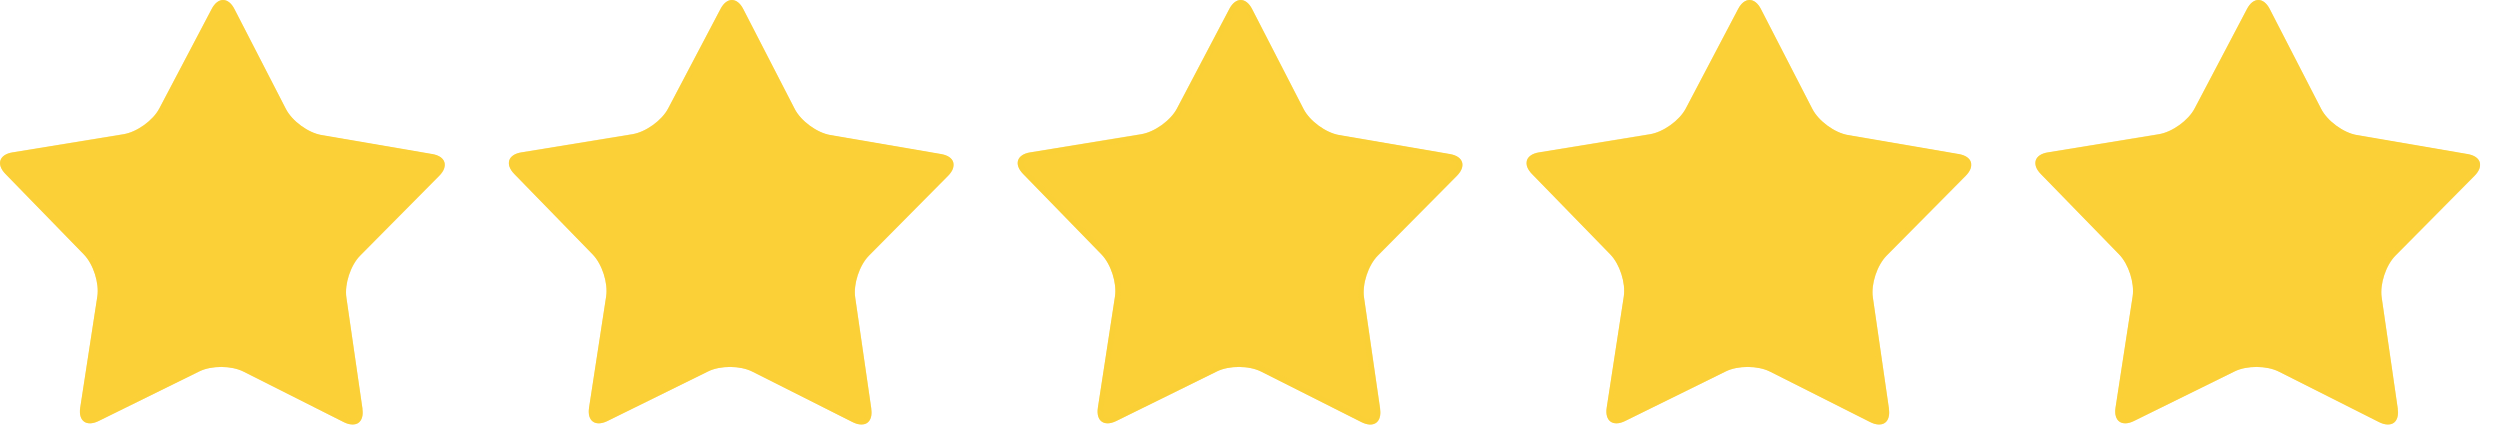
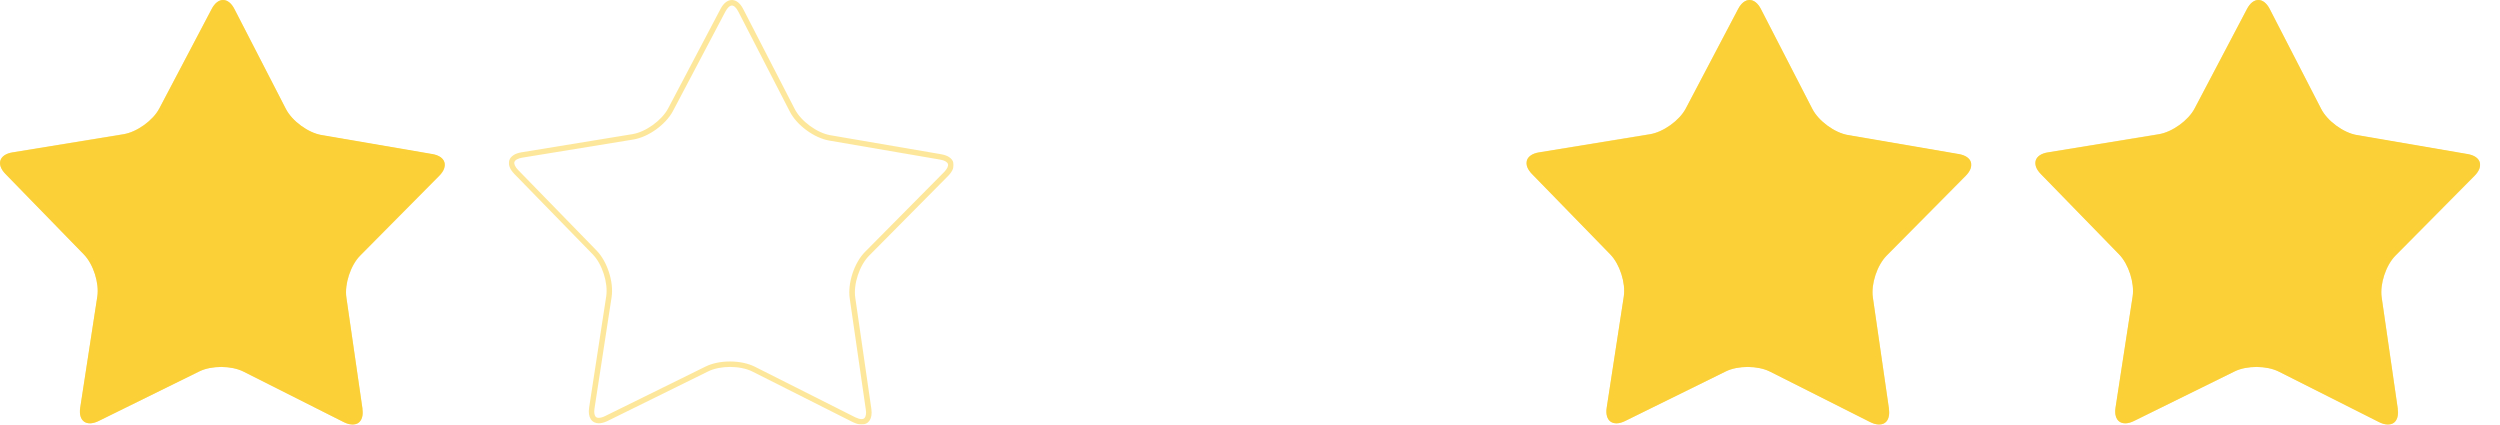
<svg xmlns="http://www.w3.org/2000/svg" width="106" height="18" viewBox="0 0 106 18" fill="none">
  <g clip-path="url(#clip0_251_25579)">
    <path d="M15.364 17.335C15.447 17.904 15.095 18.156 14.581 17.901L10.321 15.755C9.807 15.496 8.969 15.493 8.455 15.745L4.177 17.852C3.663 18.104 3.312 17.852 3.401 17.283L4.126 12.571C4.212 12.002 3.957 11.205 3.557 10.791L0.231 7.376C-0.169 6.966 -0.035 6.552 0.535 6.462L5.24 5.693C5.806 5.6 6.489 5.11 6.754 4.603L8.976 0.38C9.241 -0.127 9.676 -0.127 9.938 0.38L12.122 4.62C12.384 5.13 13.064 5.627 13.629 5.724L18.331 6.531C18.897 6.628 19.028 7.041 18.624 7.449L15.268 10.836C14.864 11.243 14.602 12.043 14.685 12.609L15.368 17.328L15.364 17.335Z" fill="#FBD037" />
    <g style="mix-blend-mode:multiply" opacity="0.5">
      <path d="M9.459 0.235C9.549 0.235 9.649 0.331 9.731 0.493L11.915 4.733C12.212 5.312 12.946 5.851 13.588 5.961L18.29 6.768C18.469 6.796 18.59 6.868 18.617 6.951C18.645 7.034 18.586 7.161 18.459 7.292L15.102 10.68C14.644 11.142 14.361 12.008 14.454 12.653L15.137 17.372C15.161 17.531 15.14 17.655 15.085 17.721C15.075 17.734 15.04 17.769 14.954 17.769C14.878 17.769 14.788 17.741 14.688 17.693L10.428 15.547C10.145 15.406 9.773 15.327 9.379 15.327C8.986 15.327 8.631 15.402 8.351 15.537L4.074 17.645C3.974 17.693 3.884 17.717 3.812 17.717C3.722 17.717 3.691 17.679 3.681 17.669C3.626 17.603 3.608 17.476 3.632 17.32L4.357 12.605C4.457 11.963 4.177 11.094 3.726 10.628L0.397 7.21C0.269 7.079 0.21 6.951 0.238 6.868C0.266 6.782 0.39 6.716 0.569 6.685L5.278 5.916C5.92 5.813 6.658 5.278 6.961 4.705L9.183 0.49C9.266 0.331 9.369 0.235 9.459 0.235ZM9.459 0C9.283 0 9.11 0.124 8.976 0.379L6.754 4.598C6.485 5.105 5.806 5.595 5.24 5.688L0.535 6.458C-0.031 6.551 -0.169 6.961 0.231 7.372L3.56 10.787C3.96 11.197 4.215 11.998 4.129 12.567L3.405 17.279C3.339 17.696 3.515 17.948 3.815 17.948C3.922 17.948 4.046 17.917 4.181 17.852L8.458 15.744C8.714 15.62 9.048 15.558 9.383 15.558C9.718 15.558 10.069 15.623 10.328 15.754L14.588 17.9C14.726 17.965 14.851 18 14.957 18C15.258 18 15.43 17.755 15.371 17.338L14.688 12.619C14.606 12.049 14.868 11.253 15.271 10.845L18.628 7.458C19.031 7.048 18.9 6.637 18.335 6.54L13.633 5.733C13.067 5.637 12.391 5.14 12.125 4.629L9.938 0.383C9.807 0.128 9.635 0 9.459 0Z" fill="#FBD037" />
    </g>
  </g>
  <g clip-path="url(#clip1_251_25579)">
-     <path d="M36.939 17.335C37.022 17.904 36.67 18.156 36.156 17.901L31.895 15.755C31.381 15.496 30.543 15.493 30.029 15.745L25.752 17.852C25.238 18.104 24.886 17.852 24.976 17.283L25.7 12.571C25.786 12.002 25.531 11.205 25.131 10.791L21.805 7.376C21.405 6.966 21.54 6.552 22.109 6.462L26.814 5.693C27.38 5.6 28.063 5.11 28.328 4.603L30.55 0.38C30.816 -0.127 31.25 -0.127 31.512 0.38L33.696 4.62C33.958 5.13 34.638 5.627 35.204 5.724L39.905 6.531C40.471 6.628 40.602 7.041 40.199 7.449L36.842 10.836C36.438 11.243 36.176 12.043 36.259 12.609L36.942 17.328L36.939 17.335Z" fill="#FBD037" />
    <g style="mix-blend-mode:multiply" opacity="0.5">
      <path d="M31.033 0.235C31.123 0.235 31.223 0.331 31.305 0.493L33.489 4.733C33.786 5.312 34.521 5.851 35.162 5.961L39.864 6.768C40.043 6.796 40.164 6.868 40.192 6.951C40.219 7.034 40.161 7.161 40.033 7.292L36.677 10.68C36.218 11.142 35.935 12.008 36.028 12.653L36.711 17.372C36.735 17.531 36.715 17.655 36.659 17.721C36.649 17.734 36.614 17.769 36.528 17.769C36.452 17.769 36.363 17.741 36.263 17.693L32.002 15.547C31.72 15.406 31.347 15.327 30.954 15.327C30.56 15.327 30.205 15.402 29.926 15.537L25.648 17.645C25.548 17.693 25.459 17.717 25.386 17.717C25.296 17.717 25.265 17.679 25.255 17.669C25.2 17.603 25.183 17.476 25.207 17.32L25.931 12.605C26.031 11.963 25.752 11.094 25.3 10.628L21.971 7.21C21.843 7.079 21.785 6.951 21.812 6.868C21.84 6.782 21.964 6.716 22.143 6.685L26.852 5.916C27.494 5.813 28.232 5.278 28.535 4.705L30.757 0.49C30.84 0.331 30.943 0.235 31.033 0.235ZM31.033 0C30.857 0 30.685 0.124 30.55 0.379L28.328 4.598C28.059 5.105 27.38 5.595 26.814 5.688L22.109 6.458C21.543 6.551 21.405 6.961 21.805 7.372L25.134 10.787C25.534 11.197 25.79 11.998 25.703 12.567L24.979 17.279C24.913 17.696 25.089 17.948 25.39 17.948C25.496 17.948 25.621 17.917 25.755 17.852L30.033 15.744C30.288 15.62 30.622 15.558 30.957 15.558C31.292 15.558 31.644 15.623 31.902 15.754L36.163 17.9C36.301 17.965 36.425 18 36.532 18C36.832 18 37.004 17.755 36.946 17.338L36.263 12.619C36.18 12.049 36.442 11.253 36.846 10.845L40.202 7.458C40.606 7.048 40.475 6.637 39.909 6.54L35.207 5.733C34.641 5.637 33.965 5.14 33.7 4.629L31.512 0.383C31.381 0.128 31.209 0 31.033 0Z" fill="#FBD037" />
    </g>
  </g>
  <g clip-path="url(#clip2_251_25579)">
-     <path d="M58.513 17.335C58.596 17.904 58.244 18.156 57.73 17.901L53.47 15.755C52.956 15.496 52.117 15.493 51.603 15.745L47.326 17.852C46.812 18.104 46.46 17.852 46.55 17.283L47.274 12.571C47.36 12.002 47.105 11.205 46.705 10.791L43.38 7.376C42.979 6.966 43.114 6.552 43.683 6.462L48.388 5.693C48.954 5.6 49.637 5.11 49.903 4.603L52.124 0.38C52.39 -0.127 52.825 -0.127 53.087 0.38L55.27 4.62C55.532 5.13 56.212 5.627 56.778 5.724L61.48 6.531C62.045 6.628 62.176 7.041 61.773 7.449L58.416 10.836C58.013 11.243 57.751 12.043 57.833 12.609L58.516 17.328L58.513 17.335Z" fill="#FBD037" />
+     <path d="M58.513 17.335C58.596 17.904 58.244 18.156 57.73 17.901L53.47 15.755C52.956 15.496 52.117 15.493 51.603 15.745L47.326 17.852C46.812 18.104 46.46 17.852 46.55 17.283C47.36 12.002 47.105 11.205 46.705 10.791L43.38 7.376C42.979 6.966 43.114 6.552 43.683 6.462L48.388 5.693C48.954 5.6 49.637 5.11 49.903 4.603L52.124 0.38C52.39 -0.127 52.825 -0.127 53.087 0.38L55.27 4.62C55.532 5.13 56.212 5.627 56.778 5.724L61.48 6.531C62.045 6.628 62.176 7.041 61.773 7.449L58.416 10.836C58.013 11.243 57.751 12.043 57.833 12.609L58.516 17.328L58.513 17.335Z" fill="#FBD037" />
    <path opacity="0.5" d="M52.607 0.235C52.697 0.235 52.797 0.331 52.88 0.493L55.063 4.733C55.36 5.312 56.095 5.851 56.736 5.961L61.438 6.768C61.618 6.796 61.738 6.868 61.766 6.951C61.794 7.034 61.735 7.161 61.607 7.292L58.251 10.68C57.792 11.142 57.509 12.008 57.602 12.653L58.285 17.372C58.309 17.531 58.289 17.655 58.233 17.721C58.223 17.734 58.189 17.769 58.102 17.769C58.027 17.769 57.937 17.741 57.837 17.693L53.577 15.547C53.294 15.406 52.921 15.327 52.528 15.327C52.135 15.327 51.779 15.402 51.5 15.537L47.222 17.645C47.122 17.693 47.033 17.717 46.96 17.717C46.871 17.717 46.84 17.679 46.829 17.669C46.774 17.603 46.757 17.476 46.781 17.32L47.505 12.605C47.605 11.963 47.326 11.094 46.874 10.628L43.545 7.21C43.417 7.079 43.359 6.951 43.386 6.868C43.414 6.782 43.538 6.716 43.718 6.685L48.426 5.916C49.068 5.813 49.806 5.278 50.11 4.705L52.331 0.49C52.414 0.331 52.518 0.235 52.607 0.235ZM52.607 0C52.431 0 52.259 0.124 52.124 0.379L49.903 4.598C49.634 5.105 48.954 5.595 48.388 5.688L43.683 6.458C43.117 6.551 42.979 6.961 43.38 7.372L46.708 10.787C47.109 11.197 47.364 11.998 47.278 12.567L46.553 17.279C46.488 17.696 46.664 17.948 46.964 17.948C47.071 17.948 47.195 17.917 47.329 17.852L51.607 15.744C51.862 15.62 52.197 15.558 52.531 15.558C52.866 15.558 53.218 15.623 53.477 15.754L57.737 17.9C57.875 17.965 57.999 18 58.106 18C58.406 18 58.578 17.755 58.52 17.338L57.837 12.619C57.754 12.049 58.016 11.253 58.42 10.845L61.776 7.458C62.18 7.048 62.049 6.637 61.483 6.54L56.781 5.733C56.215 5.637 55.539 5.14 55.274 4.629L53.087 0.383C52.956 0.128 52.783 0 52.607 0Z" fill="#FBD037" />
  </g>
  <g clip-path="url(#clip3_251_25579)">
    <path d="M80.087 17.335C80.17 17.904 79.818 18.156 79.304 17.901L75.044 15.755C74.53 15.496 73.692 15.493 73.178 15.745L68.9 17.852C68.386 18.104 68.034 17.852 68.124 17.283L68.848 12.571C68.935 12.002 68.679 11.205 68.279 10.791L64.954 7.376C64.554 6.966 64.688 6.552 65.257 6.462L69.963 5.693C70.528 5.6 71.211 5.11 71.477 4.603L73.698 0.38C73.964 -0.127 74.399 -0.127 74.661 0.38L76.844 4.62C77.107 5.13 77.786 5.627 78.352 5.724L83.054 6.531C83.62 6.628 83.751 7.041 83.347 7.449L79.991 10.836C79.587 11.243 79.325 12.043 79.408 12.609L80.091 17.328L80.087 17.335Z" fill="#FBD037" />
    <g style="mix-blend-mode:multiply" opacity="0.5">
      <path d="M74.181 0.235C74.271 0.235 74.371 0.331 74.454 0.493L76.638 4.733C76.934 5.312 77.669 5.851 78.311 5.961L83.012 6.768C83.192 6.796 83.313 6.868 83.34 6.951C83.368 7.034 83.309 7.161 83.181 7.292L79.825 10.68C79.366 11.142 79.083 12.008 79.177 12.653L79.859 17.372C79.884 17.531 79.863 17.655 79.808 17.721C79.797 17.734 79.763 17.769 79.677 17.769C79.601 17.769 79.511 17.741 79.411 17.693L75.151 15.547C74.868 15.406 74.495 15.327 74.102 15.327C73.709 15.327 73.354 15.402 73.074 15.537L68.797 17.645C68.697 17.693 68.607 17.717 68.534 17.717C68.445 17.717 68.414 17.679 68.403 17.669C68.348 17.603 68.331 17.476 68.355 17.32L69.079 12.605C69.18 11.963 68.9 11.094 68.448 10.628L65.119 7.21C64.992 7.079 64.933 6.951 64.961 6.868C64.988 6.782 65.112 6.716 65.292 6.685L70.001 5.916C70.642 5.813 71.38 5.278 71.684 4.705L73.906 0.49C73.988 0.331 74.092 0.235 74.181 0.235ZM74.181 0C74.005 0 73.833 0.124 73.698 0.379L71.477 4.598C71.208 5.105 70.528 5.595 69.963 5.688L65.257 6.458C64.692 6.551 64.554 6.961 64.954 7.372L68.283 10.787C68.683 11.197 68.938 11.998 68.852 12.567L68.127 17.279C68.062 17.696 68.238 17.948 68.538 17.948C68.645 17.948 68.769 17.917 68.904 17.852L73.181 15.744C73.436 15.62 73.771 15.558 74.106 15.558C74.44 15.558 74.792 15.623 75.051 15.754L79.311 17.9C79.449 17.965 79.573 18 79.68 18C79.98 18 80.153 17.755 80.094 17.338L79.411 12.619C79.328 12.049 79.59 11.253 79.994 10.845L83.35 7.458C83.754 7.048 83.623 6.637 83.057 6.54L78.356 5.733C77.79 5.637 77.114 5.14 76.848 4.629L74.661 0.383C74.53 0.128 74.357 0 74.181 0Z" fill="#FBD037" />
    </g>
  </g>
  <g clip-path="url(#clip4_251_25579)">
    <path d="M101.661 17.335C101.744 17.904 101.392 18.156 100.878 17.901L96.618 15.755C96.104 15.496 95.266 15.493 94.752 15.745L90.474 17.852C89.96 18.104 89.609 17.852 89.698 17.283L90.423 12.571C90.509 12.002 90.254 11.205 89.853 10.791L86.528 7.376C86.128 6.966 86.262 6.552 86.832 6.462L91.537 5.693C92.103 5.6 92.786 5.11 93.051 4.603L95.273 0.38C95.538 -0.127 95.973 -0.127 96.235 0.38L98.419 4.62C98.681 5.13 99.361 5.627 99.926 5.724L104.628 6.531C105.194 6.628 105.325 7.041 104.921 7.449L101.565 10.836C101.161 11.243 100.899 12.043 100.982 12.609L101.665 17.328L101.661 17.335Z" fill="#FBD037" />
    <g style="mix-blend-mode:multiply" opacity="0.5">
      <path d="M95.756 0.235C95.845 0.235 95.945 0.331 96.028 0.493L98.212 4.733C98.508 5.312 99.243 5.851 99.885 5.961L104.587 6.768C104.766 6.796 104.887 6.868 104.914 6.951C104.942 7.034 104.883 7.161 104.756 7.292L101.399 10.68C100.94 11.142 100.658 12.008 100.751 12.653L101.434 17.372C101.458 17.531 101.437 17.655 101.382 17.721C101.372 17.734 101.337 17.769 101.251 17.769C101.175 17.769 101.085 17.741 100.985 17.693L96.725 15.547C96.442 15.406 96.07 15.327 95.676 15.327C95.283 15.327 94.928 15.402 94.648 15.537L90.371 17.645C90.271 17.693 90.181 17.717 90.109 17.717C90.019 17.717 89.988 17.679 89.978 17.669C89.922 17.603 89.905 17.476 89.929 17.32L90.654 12.605C90.754 11.963 90.474 11.094 90.022 10.628L86.694 7.21C86.566 7.079 86.507 6.951 86.535 6.868C86.562 6.782 86.687 6.716 86.866 6.685L91.575 5.916C92.216 5.813 92.955 5.278 93.258 4.705L95.48 0.49C95.562 0.331 95.666 0.235 95.756 0.235ZM95.756 0C95.58 0 95.407 0.124 95.273 0.379L93.051 4.598C92.782 5.105 92.103 5.595 91.537 5.688L86.832 6.458C86.266 6.551 86.128 6.961 86.528 7.372L89.857 10.787C90.257 11.197 90.512 11.998 90.426 12.567L89.702 17.279C89.636 17.696 89.812 17.948 90.112 17.948C90.219 17.948 90.343 17.917 90.478 17.852L94.755 15.744C95.011 15.62 95.345 15.558 95.68 15.558C96.014 15.558 96.366 15.623 96.625 15.754L100.885 17.9C101.023 17.965 101.147 18 101.254 18C101.554 18 101.727 17.755 101.668 17.338L100.985 12.619C100.902 12.049 101.165 11.253 101.568 10.845L104.925 7.458C105.328 7.048 105.197 6.637 104.632 6.54L99.93 5.733C99.364 5.637 98.688 5.14 98.422 4.629L96.235 0.383C96.104 0.128 95.932 0 95.756 0Z" fill="#FBD037" />
    </g>
  </g>
  <defs>
    <clipPath id="clip0_251_25579">
      <rect width="18.859" height="18" fill="white" />
    </clipPath>
    <clipPath id="clip1_251_25579">
      <rect width="18.859" height="18" fill="white" transform="translate(21.574)" />
    </clipPath>
    <clipPath id="clip2_251_25579">
-       <rect width="18.859" height="18" fill="white" transform="translate(43.148)" />
-     </clipPath>
+       </clipPath>
    <clipPath id="clip3_251_25579">
      <rect width="18.859" height="18" fill="white" transform="translate(64.723)" />
    </clipPath>
    <clipPath id="clip4_251_25579">
      <rect width="18.859" height="18" fill="white" transform="translate(86.297)" />
    </clipPath>
  </defs>
</svg>